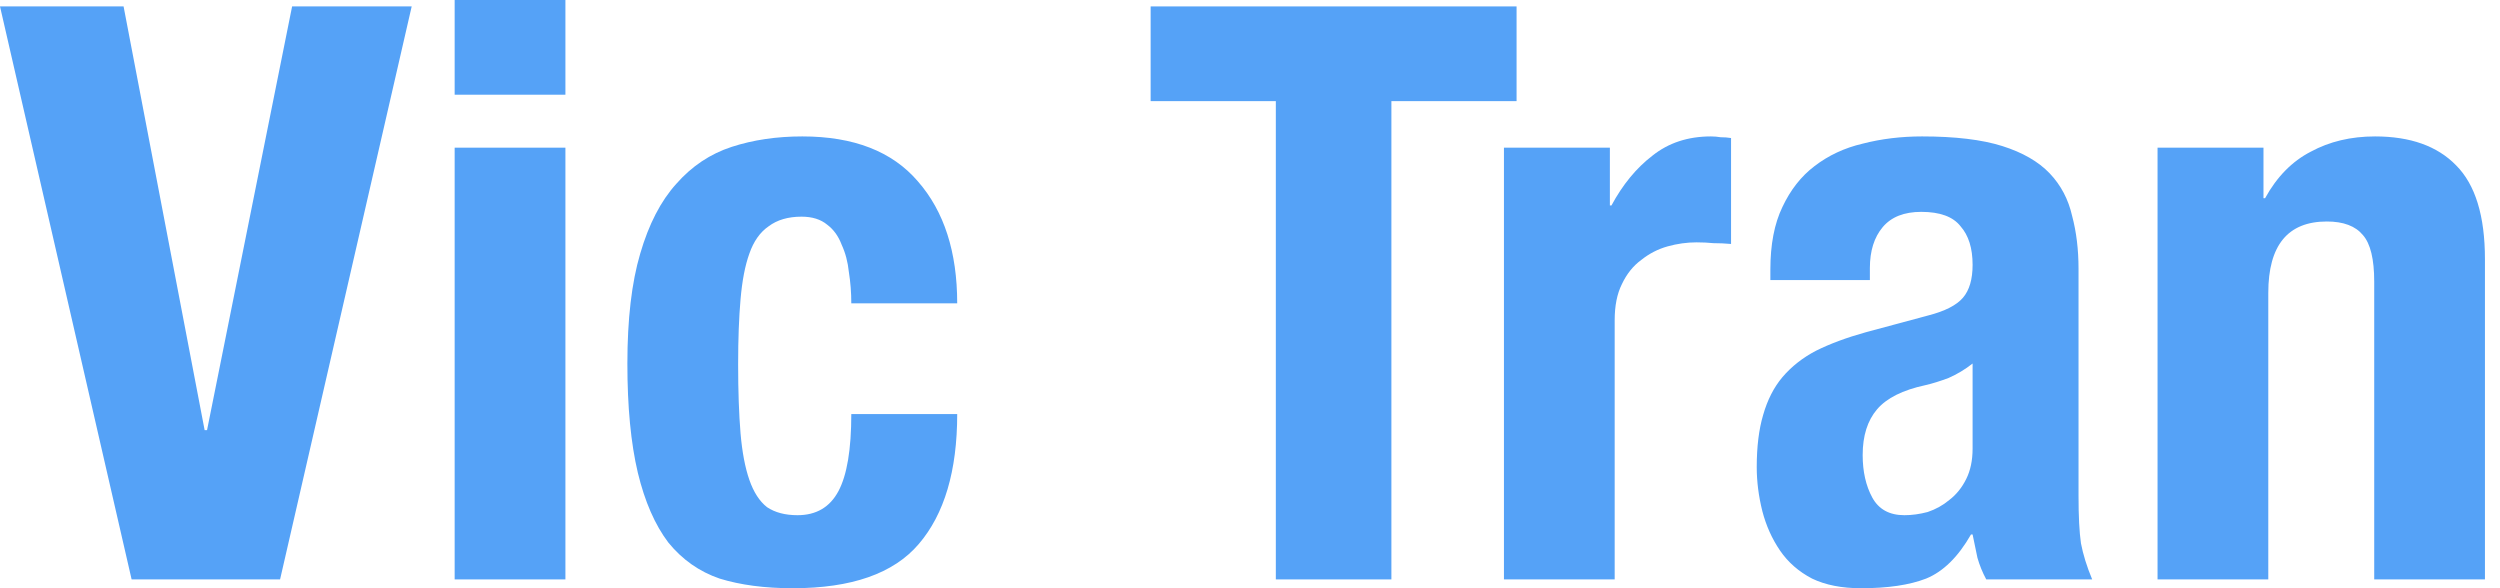
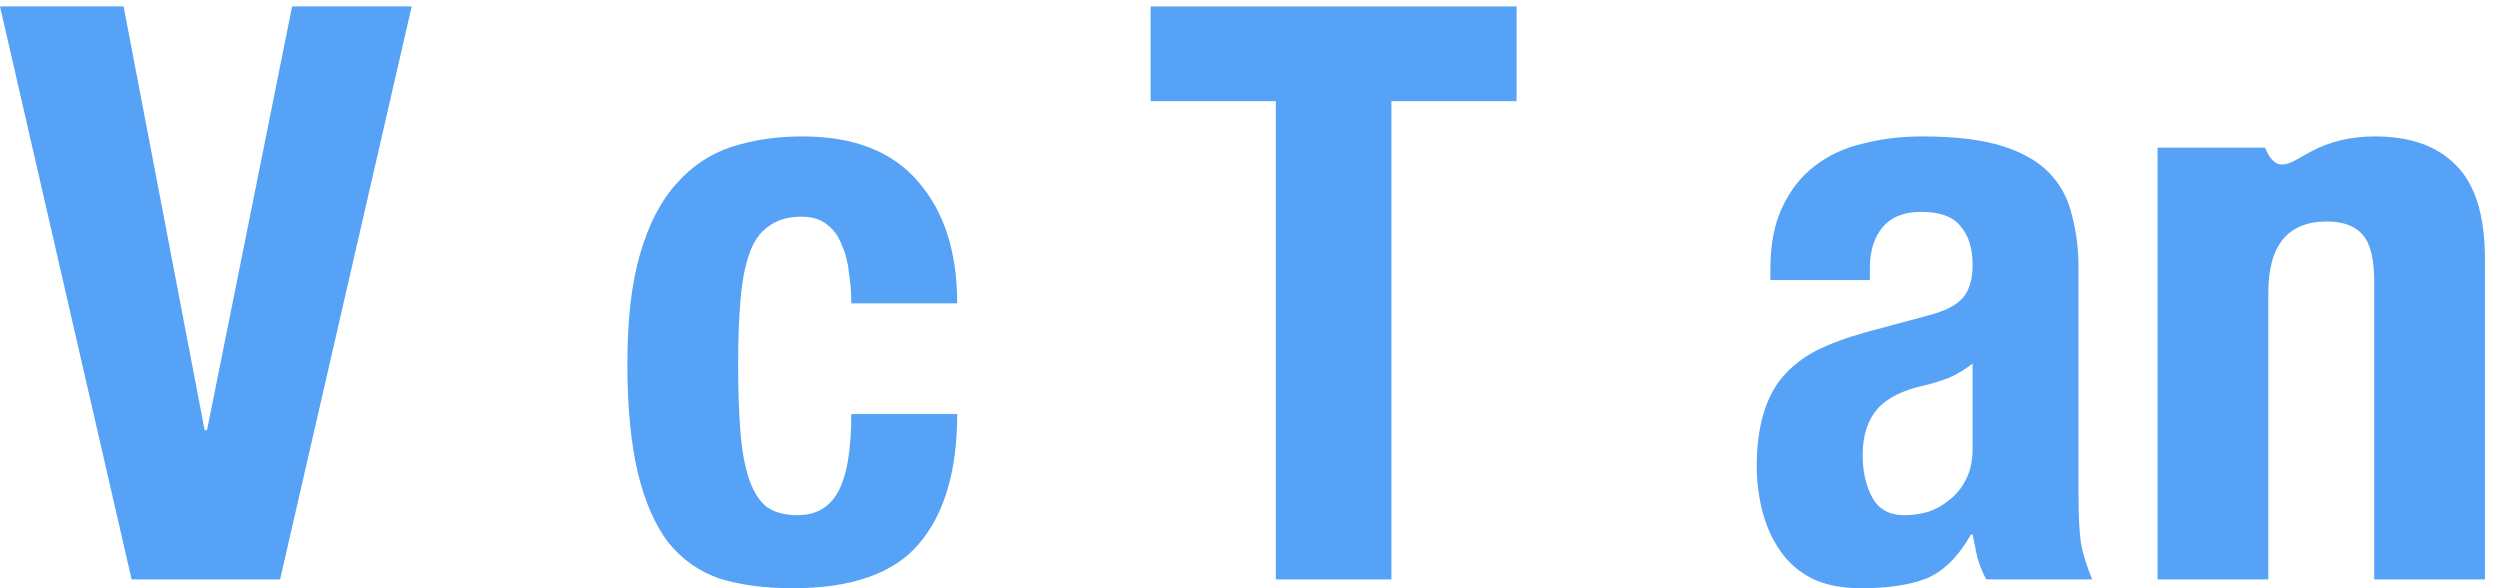
<svg xmlns="http://www.w3.org/2000/svg" fill="none" height="100%" overflow="visible" preserveAspectRatio="none" style="display: block;" viewBox="0 0 102 24" width="100%">
  <g id="Navbar Brand">
    <g id="Vic Tran">
-       <path d="M88.028 6.025H92.35V8.087H92.415C92.895 7.214 93.517 6.581 94.281 6.188C95.045 5.774 95.918 5.566 96.901 5.566C98.341 5.566 99.444 5.959 100.208 6.745C100.993 7.531 101.386 8.808 101.386 10.576V23.64H96.868V11.492C96.868 10.576 96.715 9.943 96.409 9.593C96.104 9.222 95.613 9.037 94.936 9.037C93.343 9.037 92.546 10.008 92.546 11.951V23.64H88.028V6.025Z" fill="#55A2F7" id="Vector" />
+       <path d="M88.028 6.025H92.35H92.415C92.895 7.214 93.517 6.581 94.281 6.188C95.045 5.774 95.918 5.566 96.901 5.566C98.341 5.566 99.444 5.959 100.208 6.745C100.993 7.531 101.386 8.808 101.386 10.576V23.64H96.868V11.492C96.868 10.576 96.715 9.943 96.409 9.593C96.104 9.222 95.613 9.037 94.936 9.037C93.343 9.037 92.546 10.008 92.546 11.951V23.64H88.028V6.025Z" fill="#55A2F7" id="Vector" />
      <path d="M80.482 14.832C80.177 15.072 79.849 15.269 79.5 15.422C79.151 15.553 78.834 15.651 78.55 15.716C77.634 15.913 76.979 16.24 76.586 16.698C76.193 17.157 75.997 17.779 75.997 18.565C75.997 19.241 76.128 19.82 76.389 20.3C76.651 20.78 77.088 21.02 77.699 21.02C78.005 21.02 78.321 20.977 78.649 20.89C78.976 20.78 79.271 20.617 79.533 20.398C79.817 20.18 80.046 19.896 80.22 19.547C80.395 19.198 80.482 18.783 80.482 18.303V14.832ZM72.231 11.427V11.001C72.231 9.975 72.395 9.124 72.722 8.447C73.05 7.749 73.486 7.192 74.032 6.778C74.6 6.341 75.254 6.035 75.997 5.861C76.761 5.664 77.568 5.566 78.419 5.566C79.773 5.566 80.864 5.697 81.694 5.959C82.523 6.221 83.167 6.592 83.626 7.072C84.084 7.553 84.389 8.131 84.542 8.808C84.717 9.462 84.804 10.183 84.804 10.969V20.235C84.804 21.064 84.837 21.708 84.903 22.166C84.99 22.625 85.143 23.116 85.361 23.64H81.039C80.886 23.356 80.766 23.061 80.679 22.756C80.613 22.428 80.548 22.112 80.482 21.806H80.417C79.893 22.723 79.282 23.323 78.583 23.607C77.907 23.869 77.022 24 75.931 24C75.145 24 74.48 23.869 73.934 23.607C73.388 23.323 72.952 22.941 72.624 22.461C72.297 21.981 72.057 21.446 71.904 20.857C71.751 20.246 71.675 19.645 71.675 19.056C71.675 18.227 71.762 17.517 71.937 16.928C72.111 16.317 72.373 15.804 72.722 15.389C73.094 14.952 73.552 14.592 74.098 14.308C74.665 14.025 75.342 13.774 76.128 13.555L78.681 12.868C79.358 12.693 79.827 12.453 80.089 12.147C80.351 11.842 80.482 11.394 80.482 10.805C80.482 10.128 80.319 9.604 79.991 9.233C79.686 8.84 79.151 8.644 78.387 8.644C77.688 8.644 77.164 8.851 76.815 9.266C76.466 9.681 76.291 10.237 76.291 10.936V11.427H72.231Z" fill="#55A2F7" id="Vector_2" />
-       <path d="M61.361 6.025H65.683V8.382H65.748C66.206 7.531 66.763 6.854 67.418 6.352C68.073 5.828 68.869 5.566 69.808 5.566C69.939 5.566 70.07 5.577 70.201 5.599C70.354 5.599 70.496 5.61 70.627 5.632V9.954C70.386 9.932 70.146 9.921 69.906 9.921C69.688 9.899 69.459 9.888 69.219 9.888C68.826 9.888 68.433 9.943 68.04 10.052C67.647 10.161 67.287 10.347 66.96 10.608C66.632 10.849 66.37 11.176 66.174 11.591C65.977 11.984 65.879 12.475 65.879 13.064V23.64H61.361V6.025Z" fill="#55A2F7" id="Vector_3" />
      <path d="M61.876 0.262V4.126H56.769V23.64H52.054V4.126H46.946V0.262H61.876Z" fill="#55A2F7" id="Vector_4" />
      <path d="M34.733 12.377C34.733 11.94 34.7 11.514 34.634 11.1C34.591 10.685 34.492 10.314 34.34 9.986C34.209 9.637 34.012 9.364 33.75 9.168C33.488 8.95 33.139 8.84 32.703 8.84C32.157 8.84 31.709 8.971 31.36 9.233C31.011 9.473 30.749 9.844 30.574 10.347C30.4 10.827 30.28 11.449 30.214 12.213C30.149 12.955 30.116 13.839 30.116 14.865C30.116 15.956 30.149 16.895 30.214 17.681C30.28 18.445 30.4 19.078 30.574 19.58C30.749 20.082 30.989 20.453 31.295 20.693C31.622 20.911 32.037 21.02 32.539 21.02C33.303 21.02 33.859 20.693 34.209 20.038C34.558 19.383 34.733 18.336 34.733 16.895H39.054C39.054 19.209 38.531 20.977 37.483 22.199C36.457 23.4 34.743 24 32.342 24C31.207 24 30.214 23.869 29.363 23.607C28.533 23.323 27.835 22.832 27.267 22.134C26.722 21.413 26.307 20.464 26.023 19.285C25.739 18.085 25.597 16.6 25.597 14.832C25.597 13.021 25.772 11.525 26.121 10.347C26.471 9.146 26.962 8.196 27.595 7.498C28.228 6.778 28.981 6.276 29.854 5.992C30.727 5.708 31.688 5.566 32.735 5.566C34.831 5.566 36.402 6.177 37.45 7.4C38.52 8.622 39.054 10.281 39.054 12.377H34.733Z" fill="#55A2F7" id="Vector_5" />
-       <path d="M18.55 0H23.069V3.864H18.55V0ZM18.55 6.025H23.069V23.64H18.55V6.025Z" fill="#55A2F7" id="Vector_6" />
      <path d="M5.042 0.262L8.349 17.55H8.447L11.918 0.262H16.797L11.427 23.64H5.37L0 0.262H5.042Z" fill="#55A2F7" id="Vector_7" />
    </g>
  </g>
</svg>